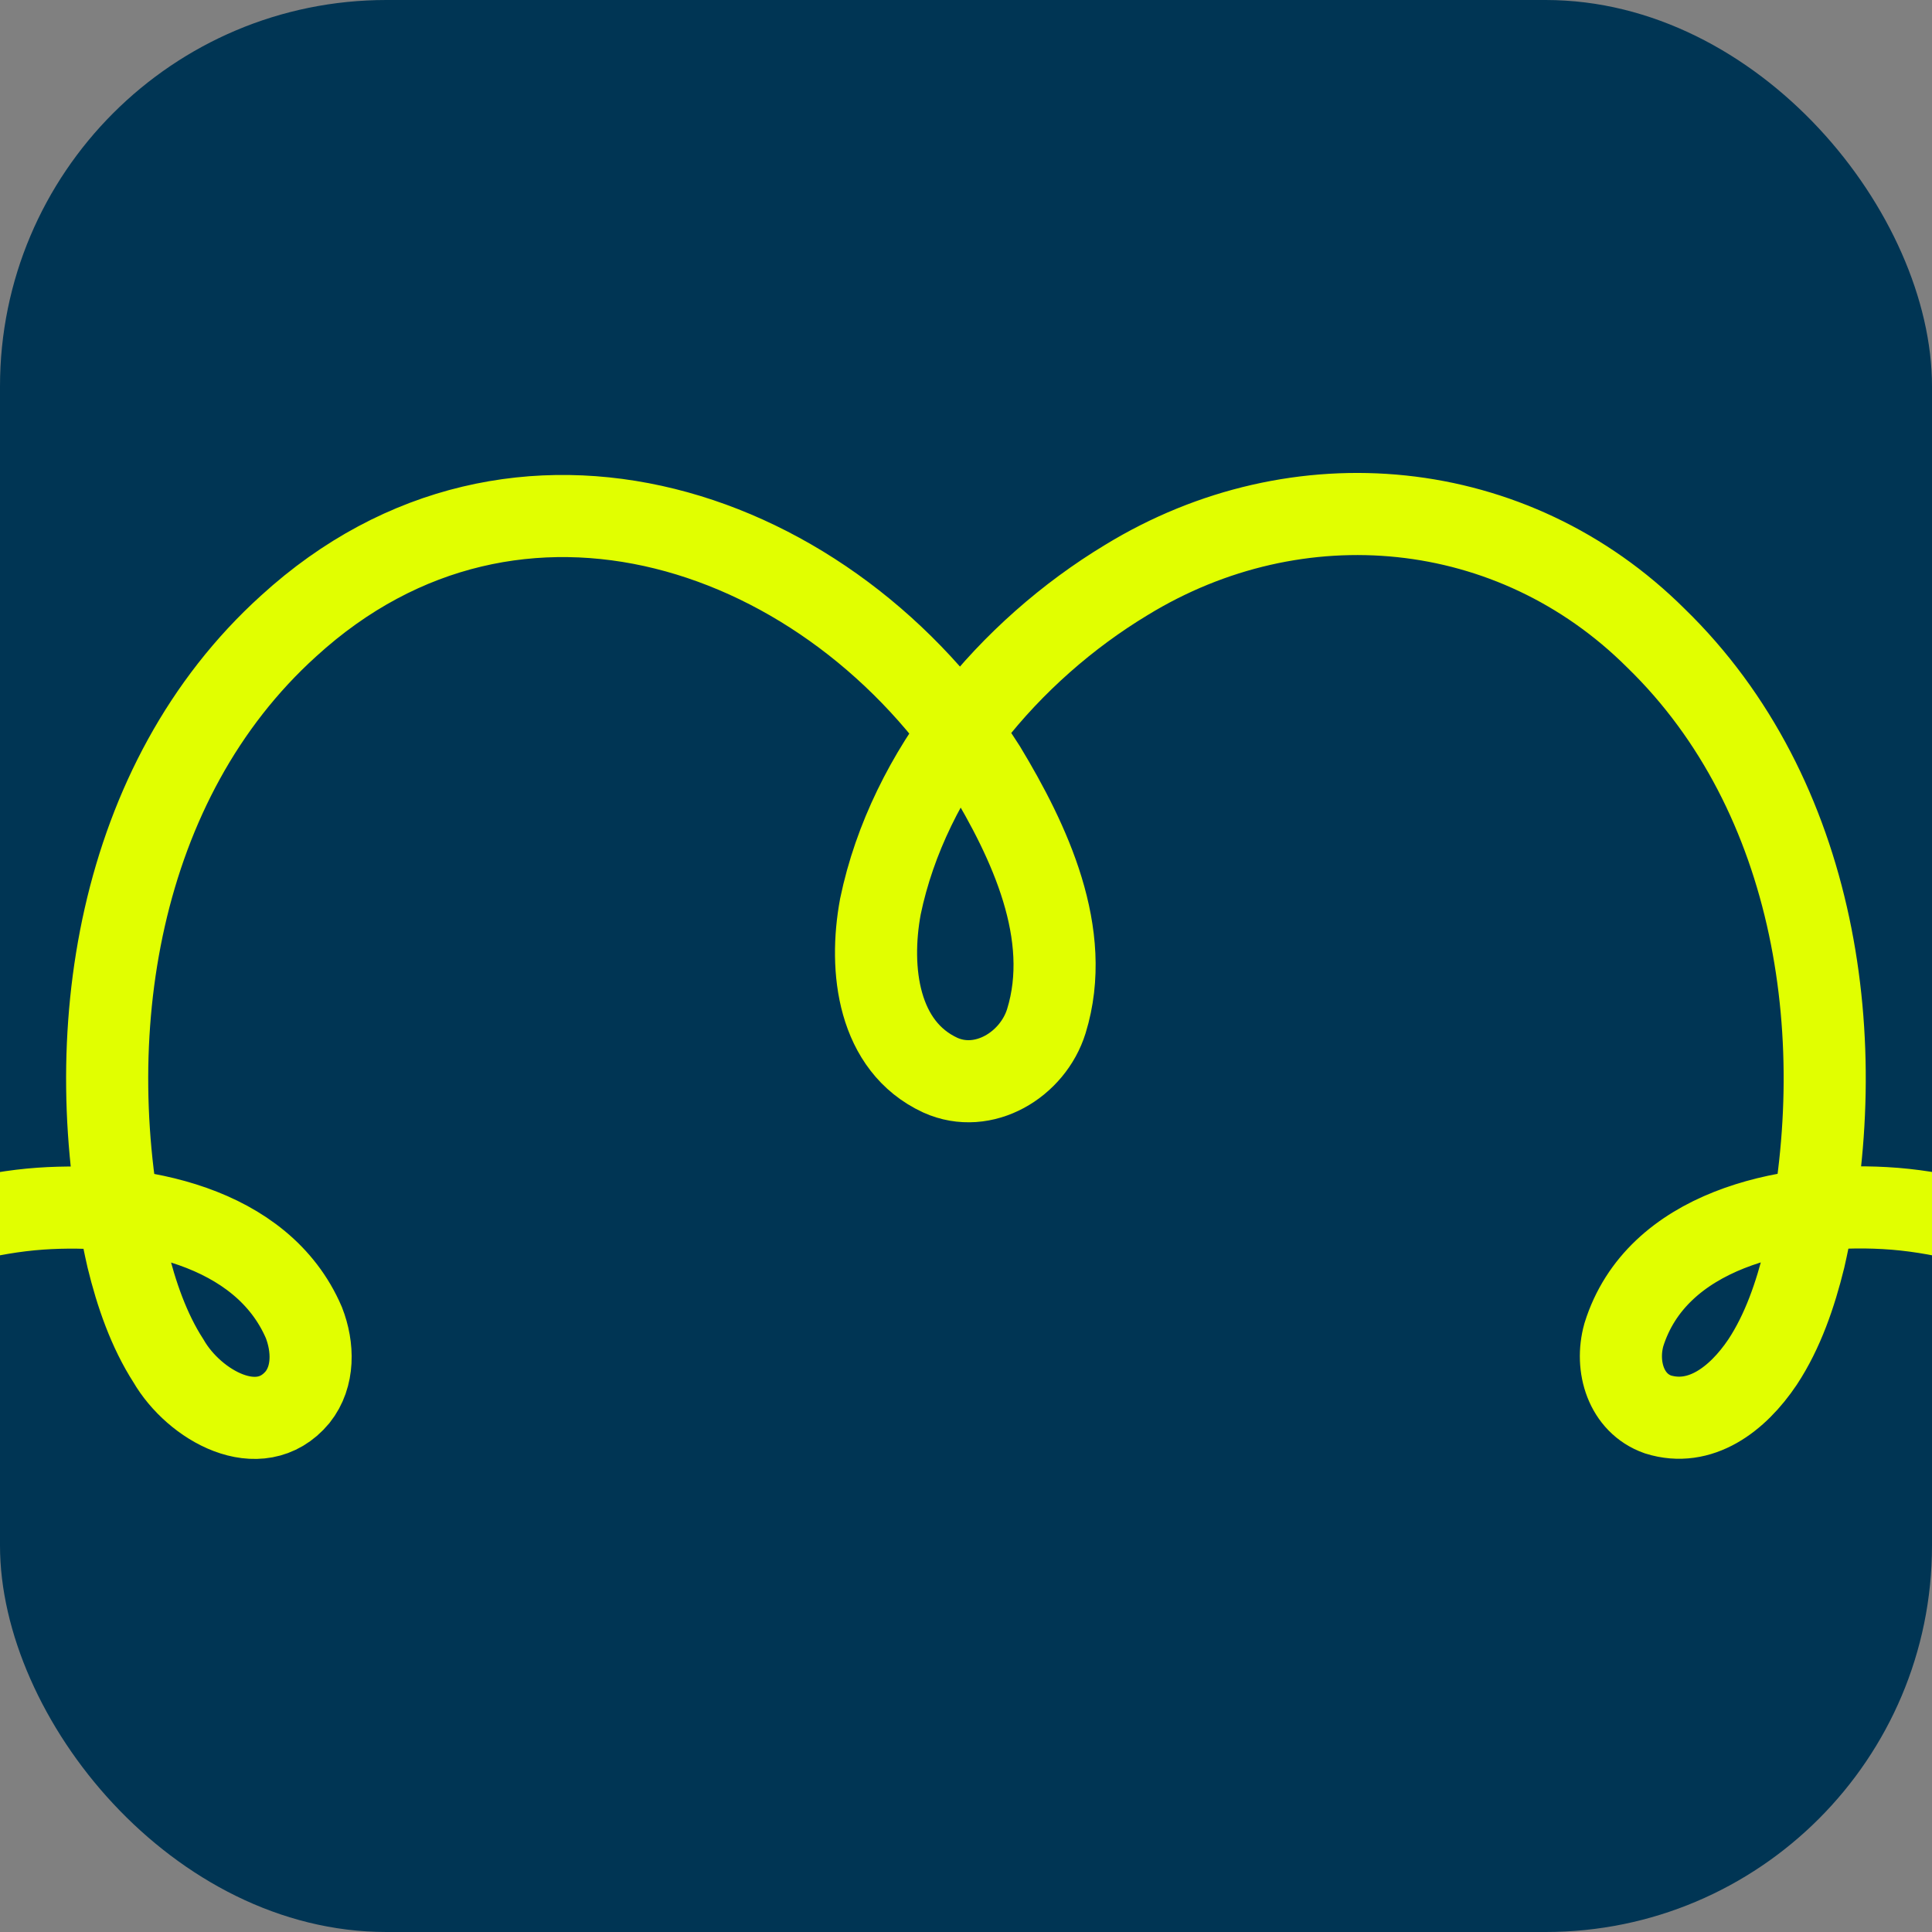
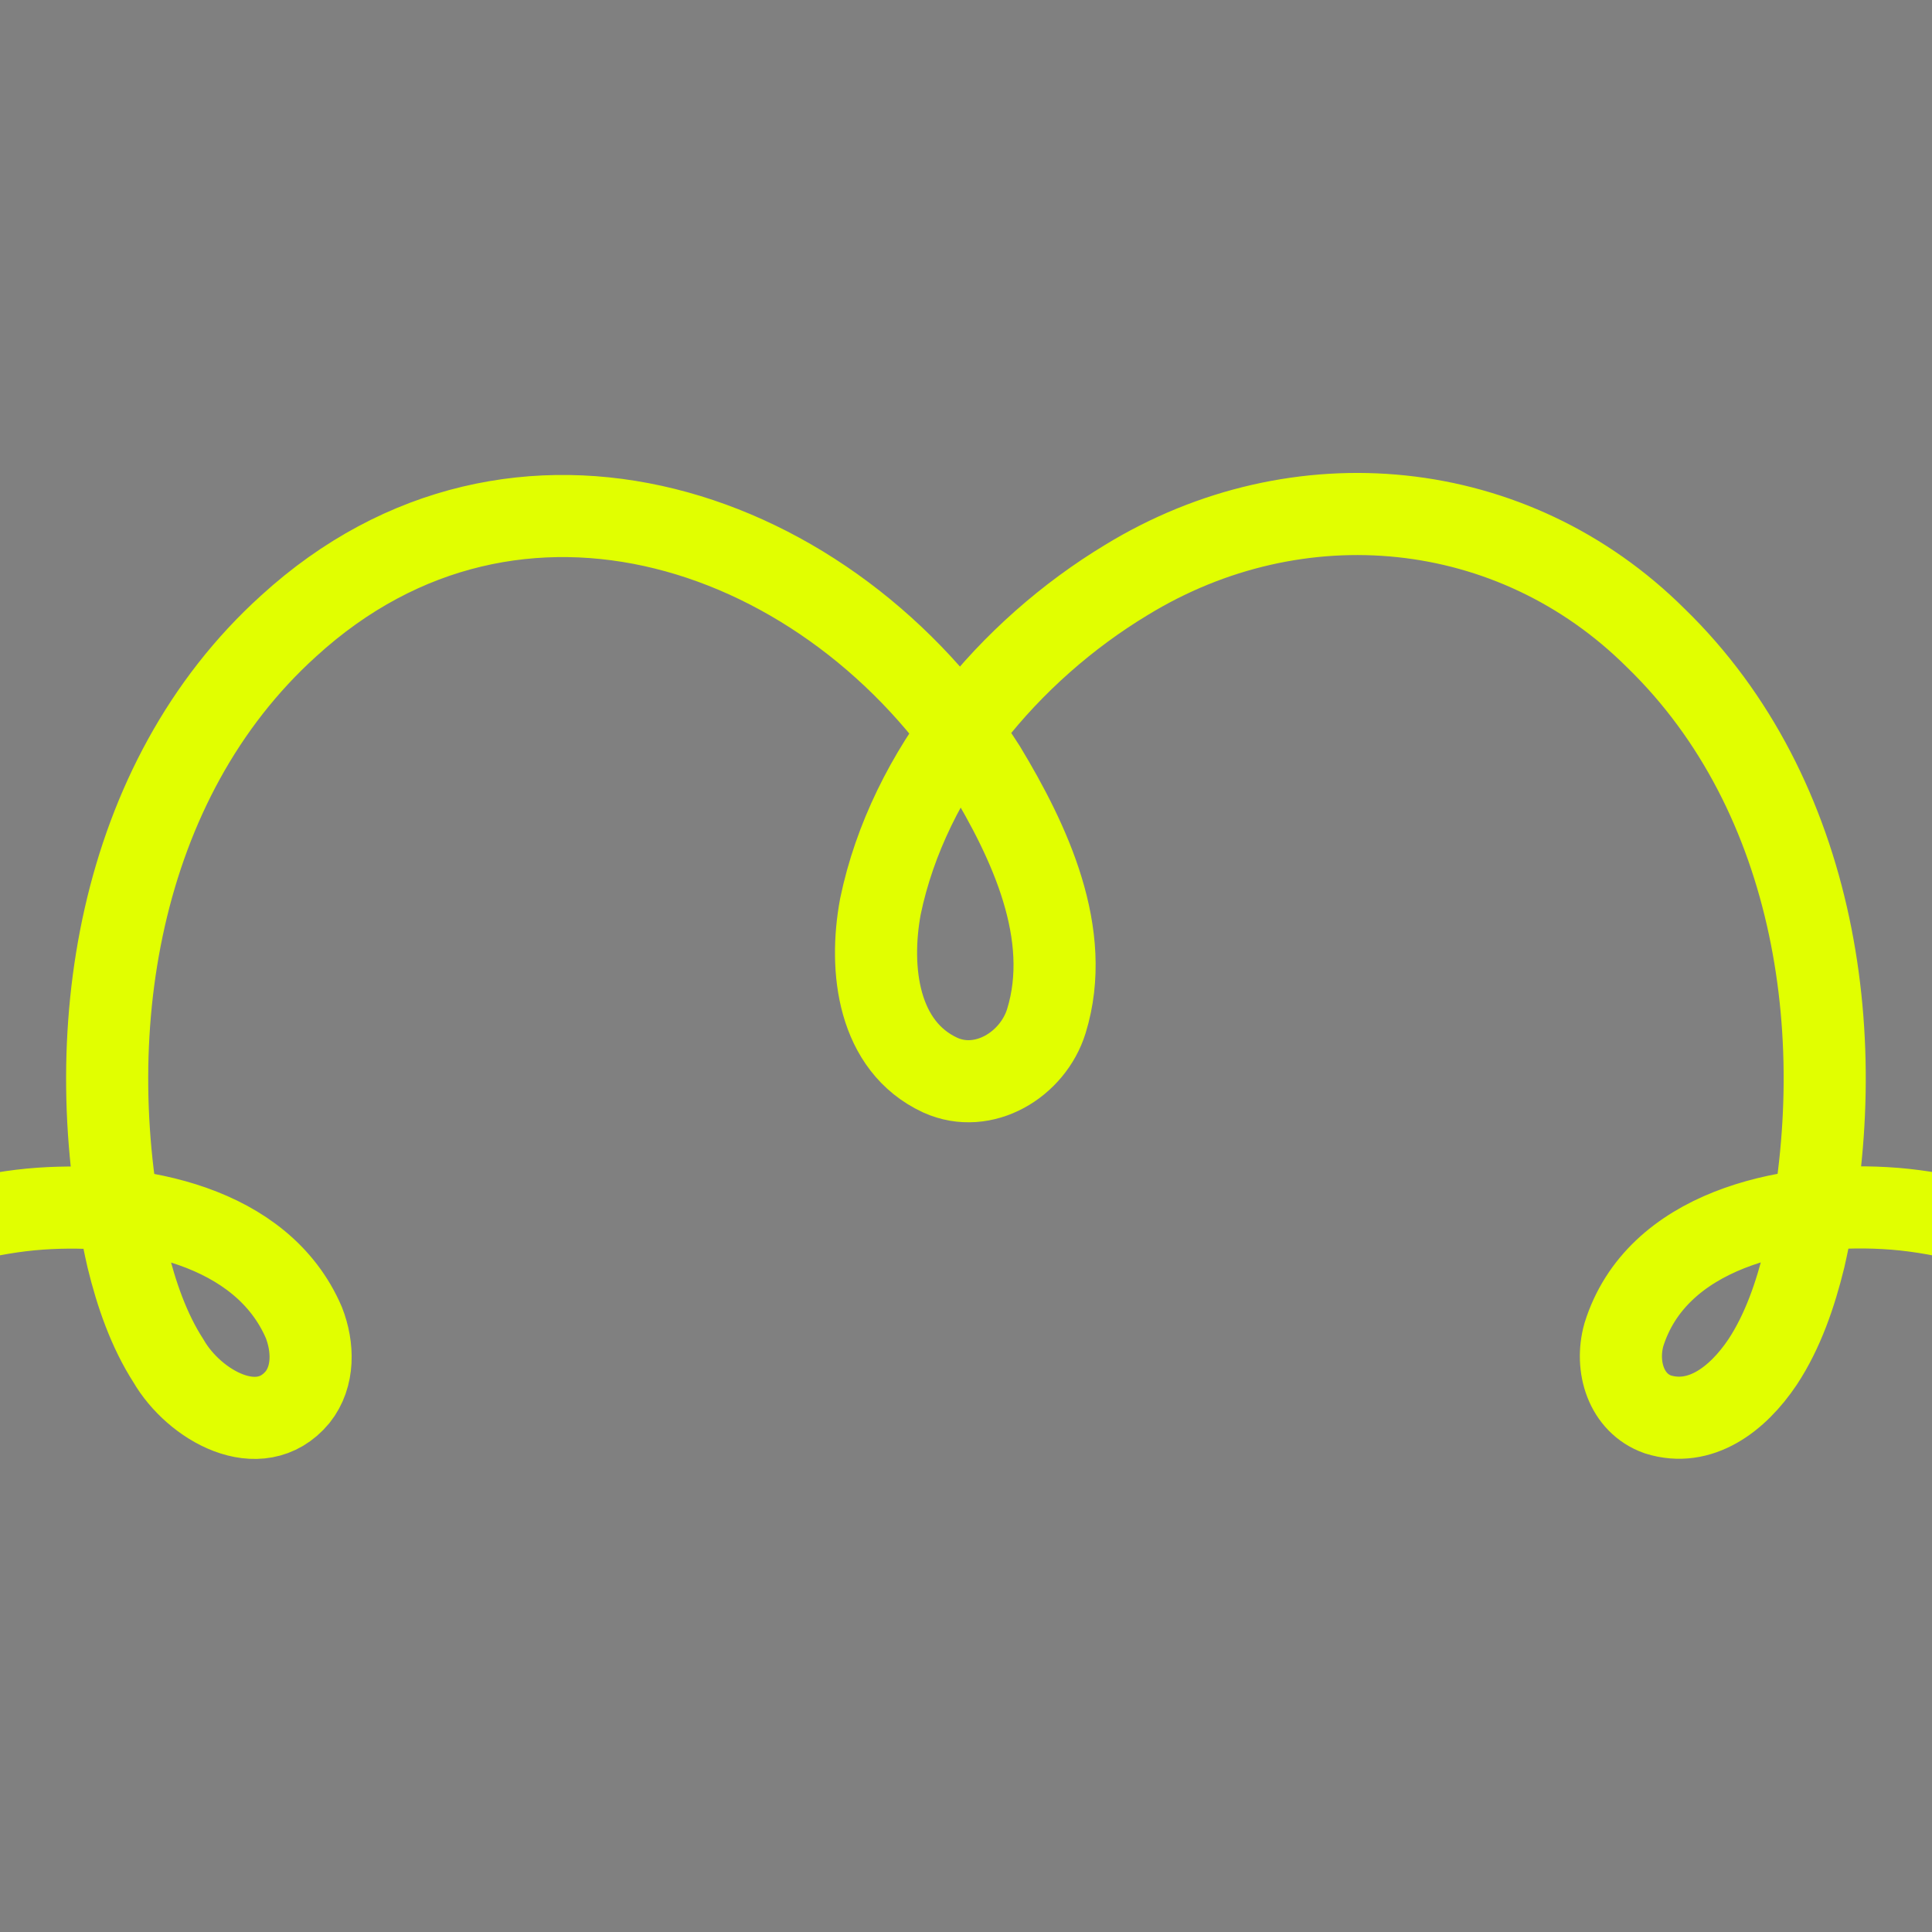
<svg xmlns="http://www.w3.org/2000/svg" id="Layer_1" viewBox="0 0 100 100">
  <rect x="0" y="0" width="100" height="100" fill="#808080" stroke="none" />
  <defs>
    <style>
      .cls-1 {
        fill: #003554;
      }

      .cls-2 {
        fill: none;
        stroke: #e1ff00;
        stroke-miterlimit: 10;
        stroke-width: 4.25px;
      }
    </style>
  </defs>
-   <rect class="cls-1" width="100" height="100" rx="20" ry="20" />
  <path class="cls-2" d="M-5.65,64.36c2.49-.87,5.06-1.61,7.73-1.8,5.04-.35,11.48.85,13.65,5.9.49,1.26.53,2.78-.33,3.86-1.96,2.35-5.35.42-6.68-1.88-1.02-1.58-1.67-3.47-2.12-5.32-2.62-11.45-.54-24.69,8.34-32.72,11.78-10.76,28.13-5.11,36.04,7.34,2.3,3.81,4.57,8.6,3.18,13.11-.7,2.26-3.25,3.81-5.49,2.8-3.22-1.49-3.71-5.45-3.1-8.73,1.46-7.04,6.68-13.25,12.73-16.9,8.86-5.42,20-4.37,27.41,3.01,8.35,8.11,10.23,20.93,7.68,32.1-.46,1.87-1.11,3.78-2.16,5.37-1.31,1.95-3.24,3.39-5.42,2.71-1.64-.58-2.22-2.47-1.76-4.12,1.69-5.42,8.34-6.85,13.5-6.56,2.79.15,5.49.92,8.09,1.83" />
</svg>